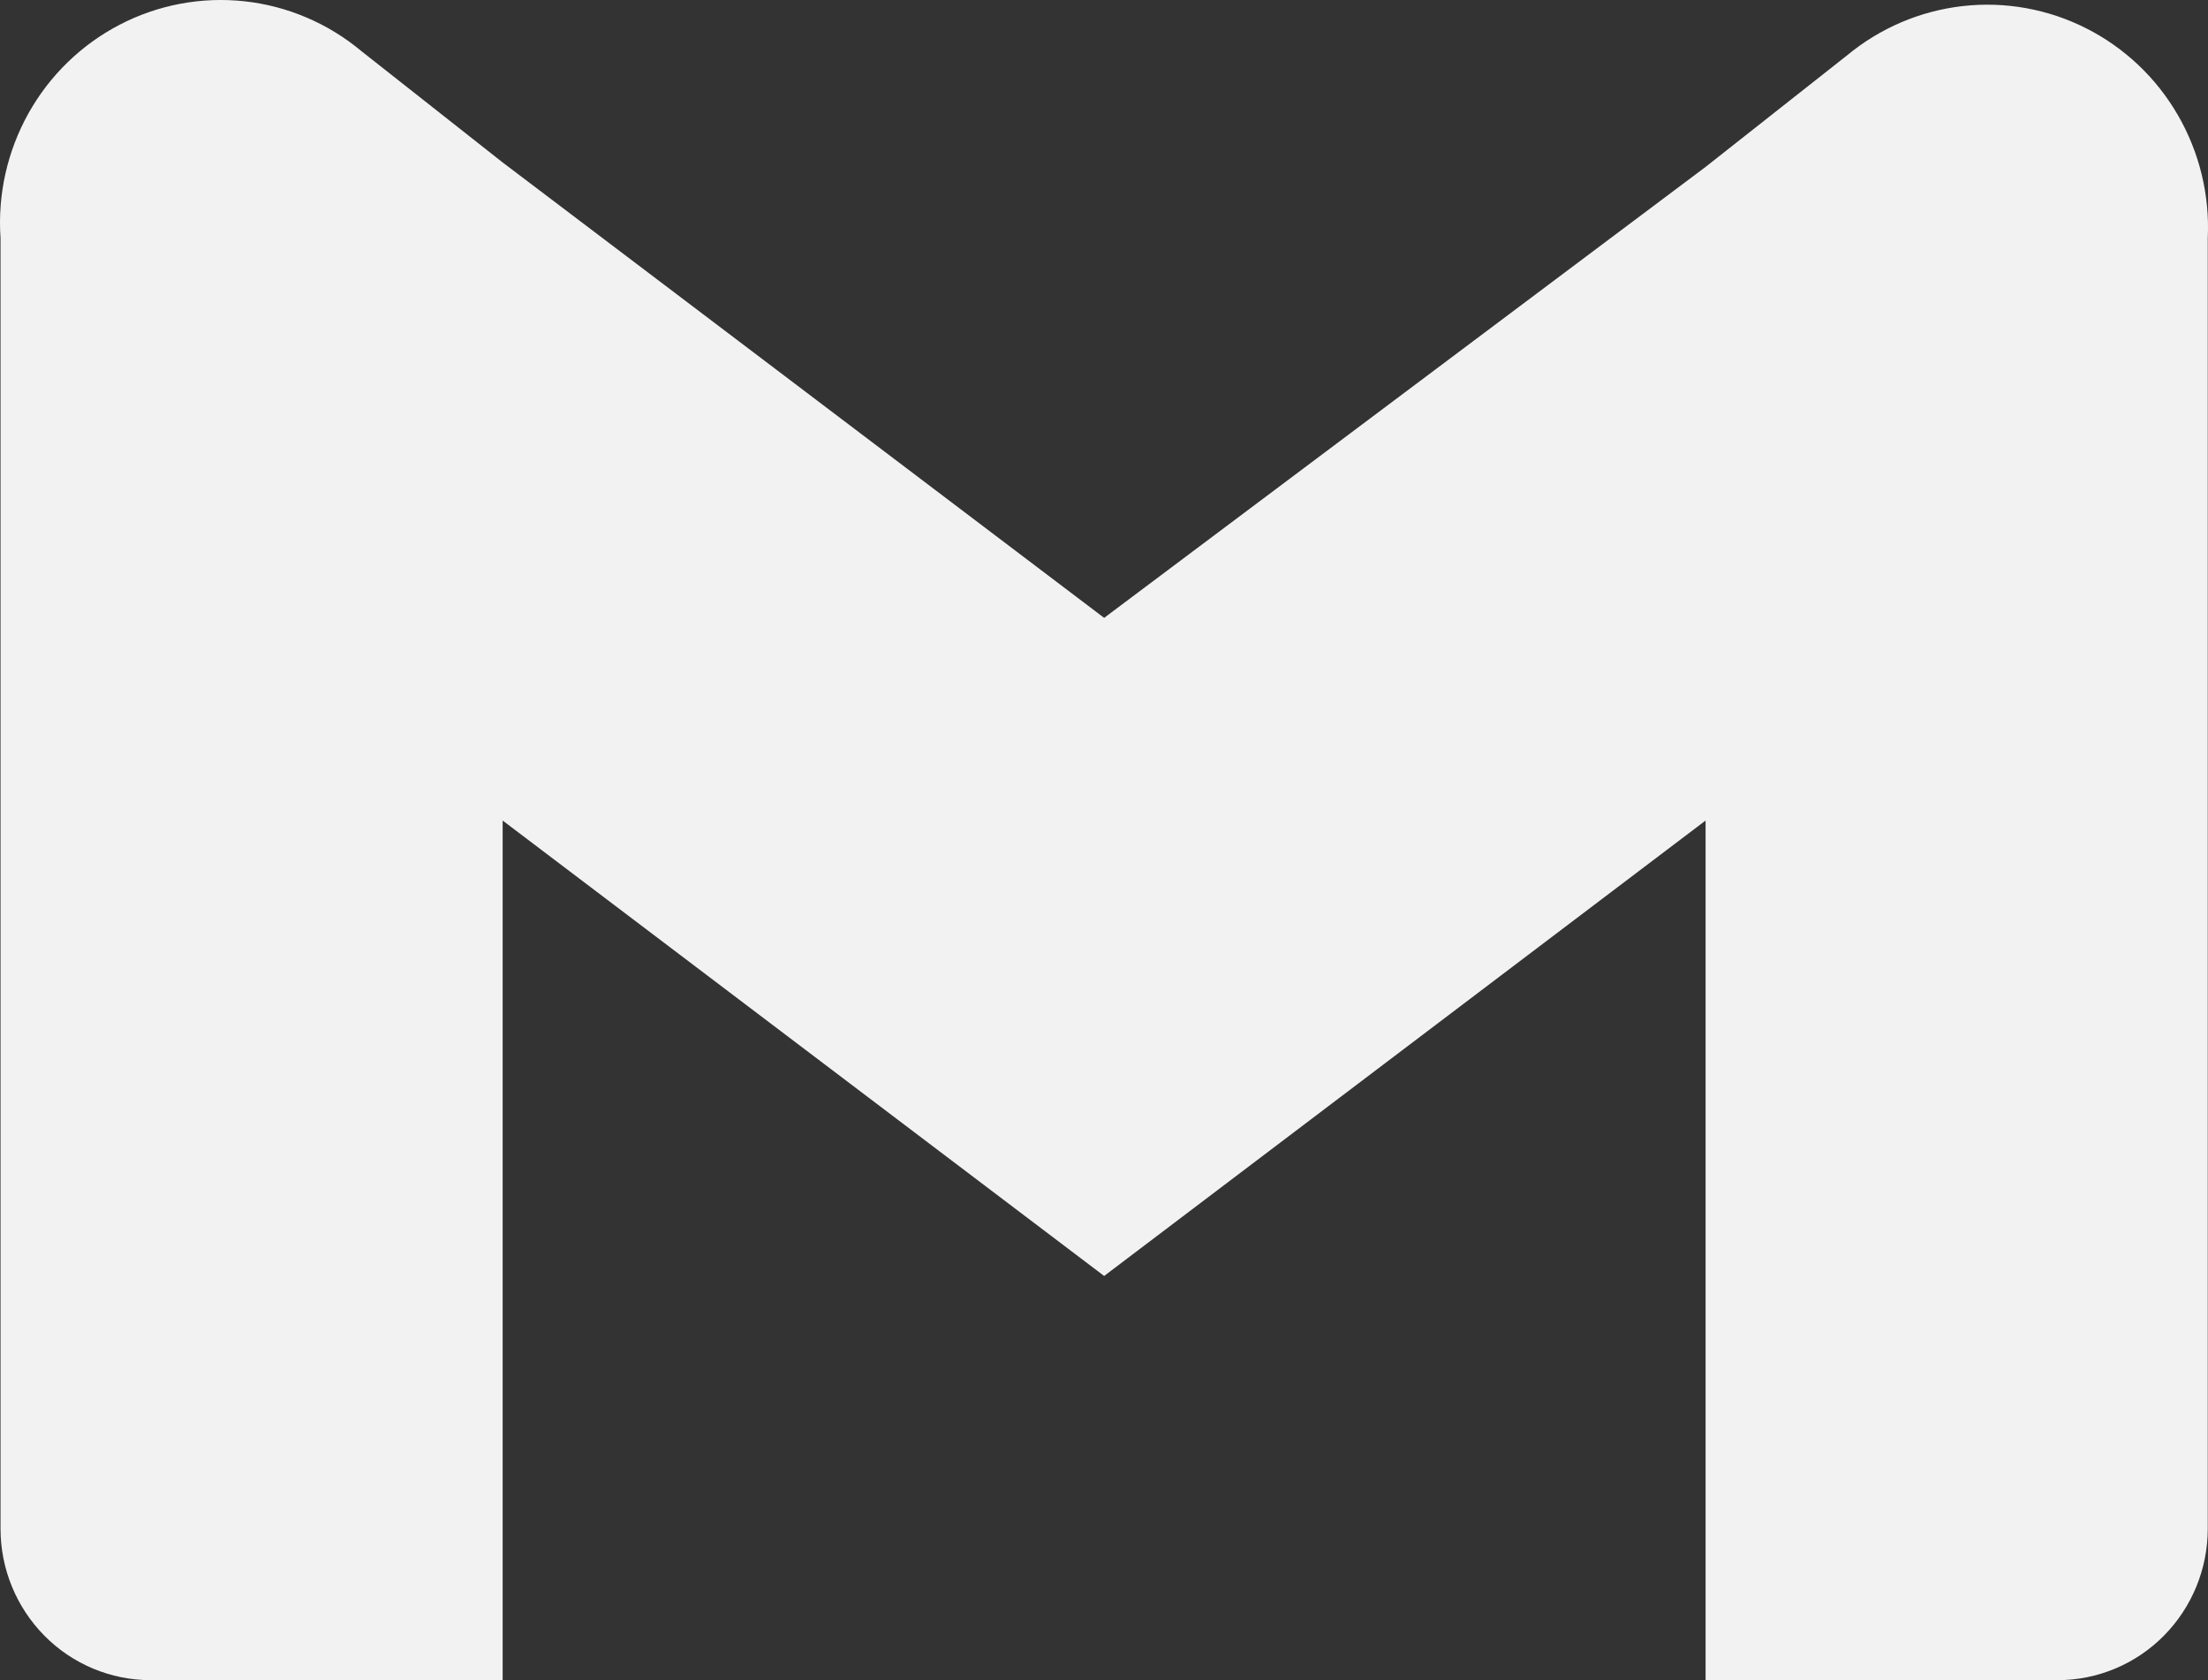
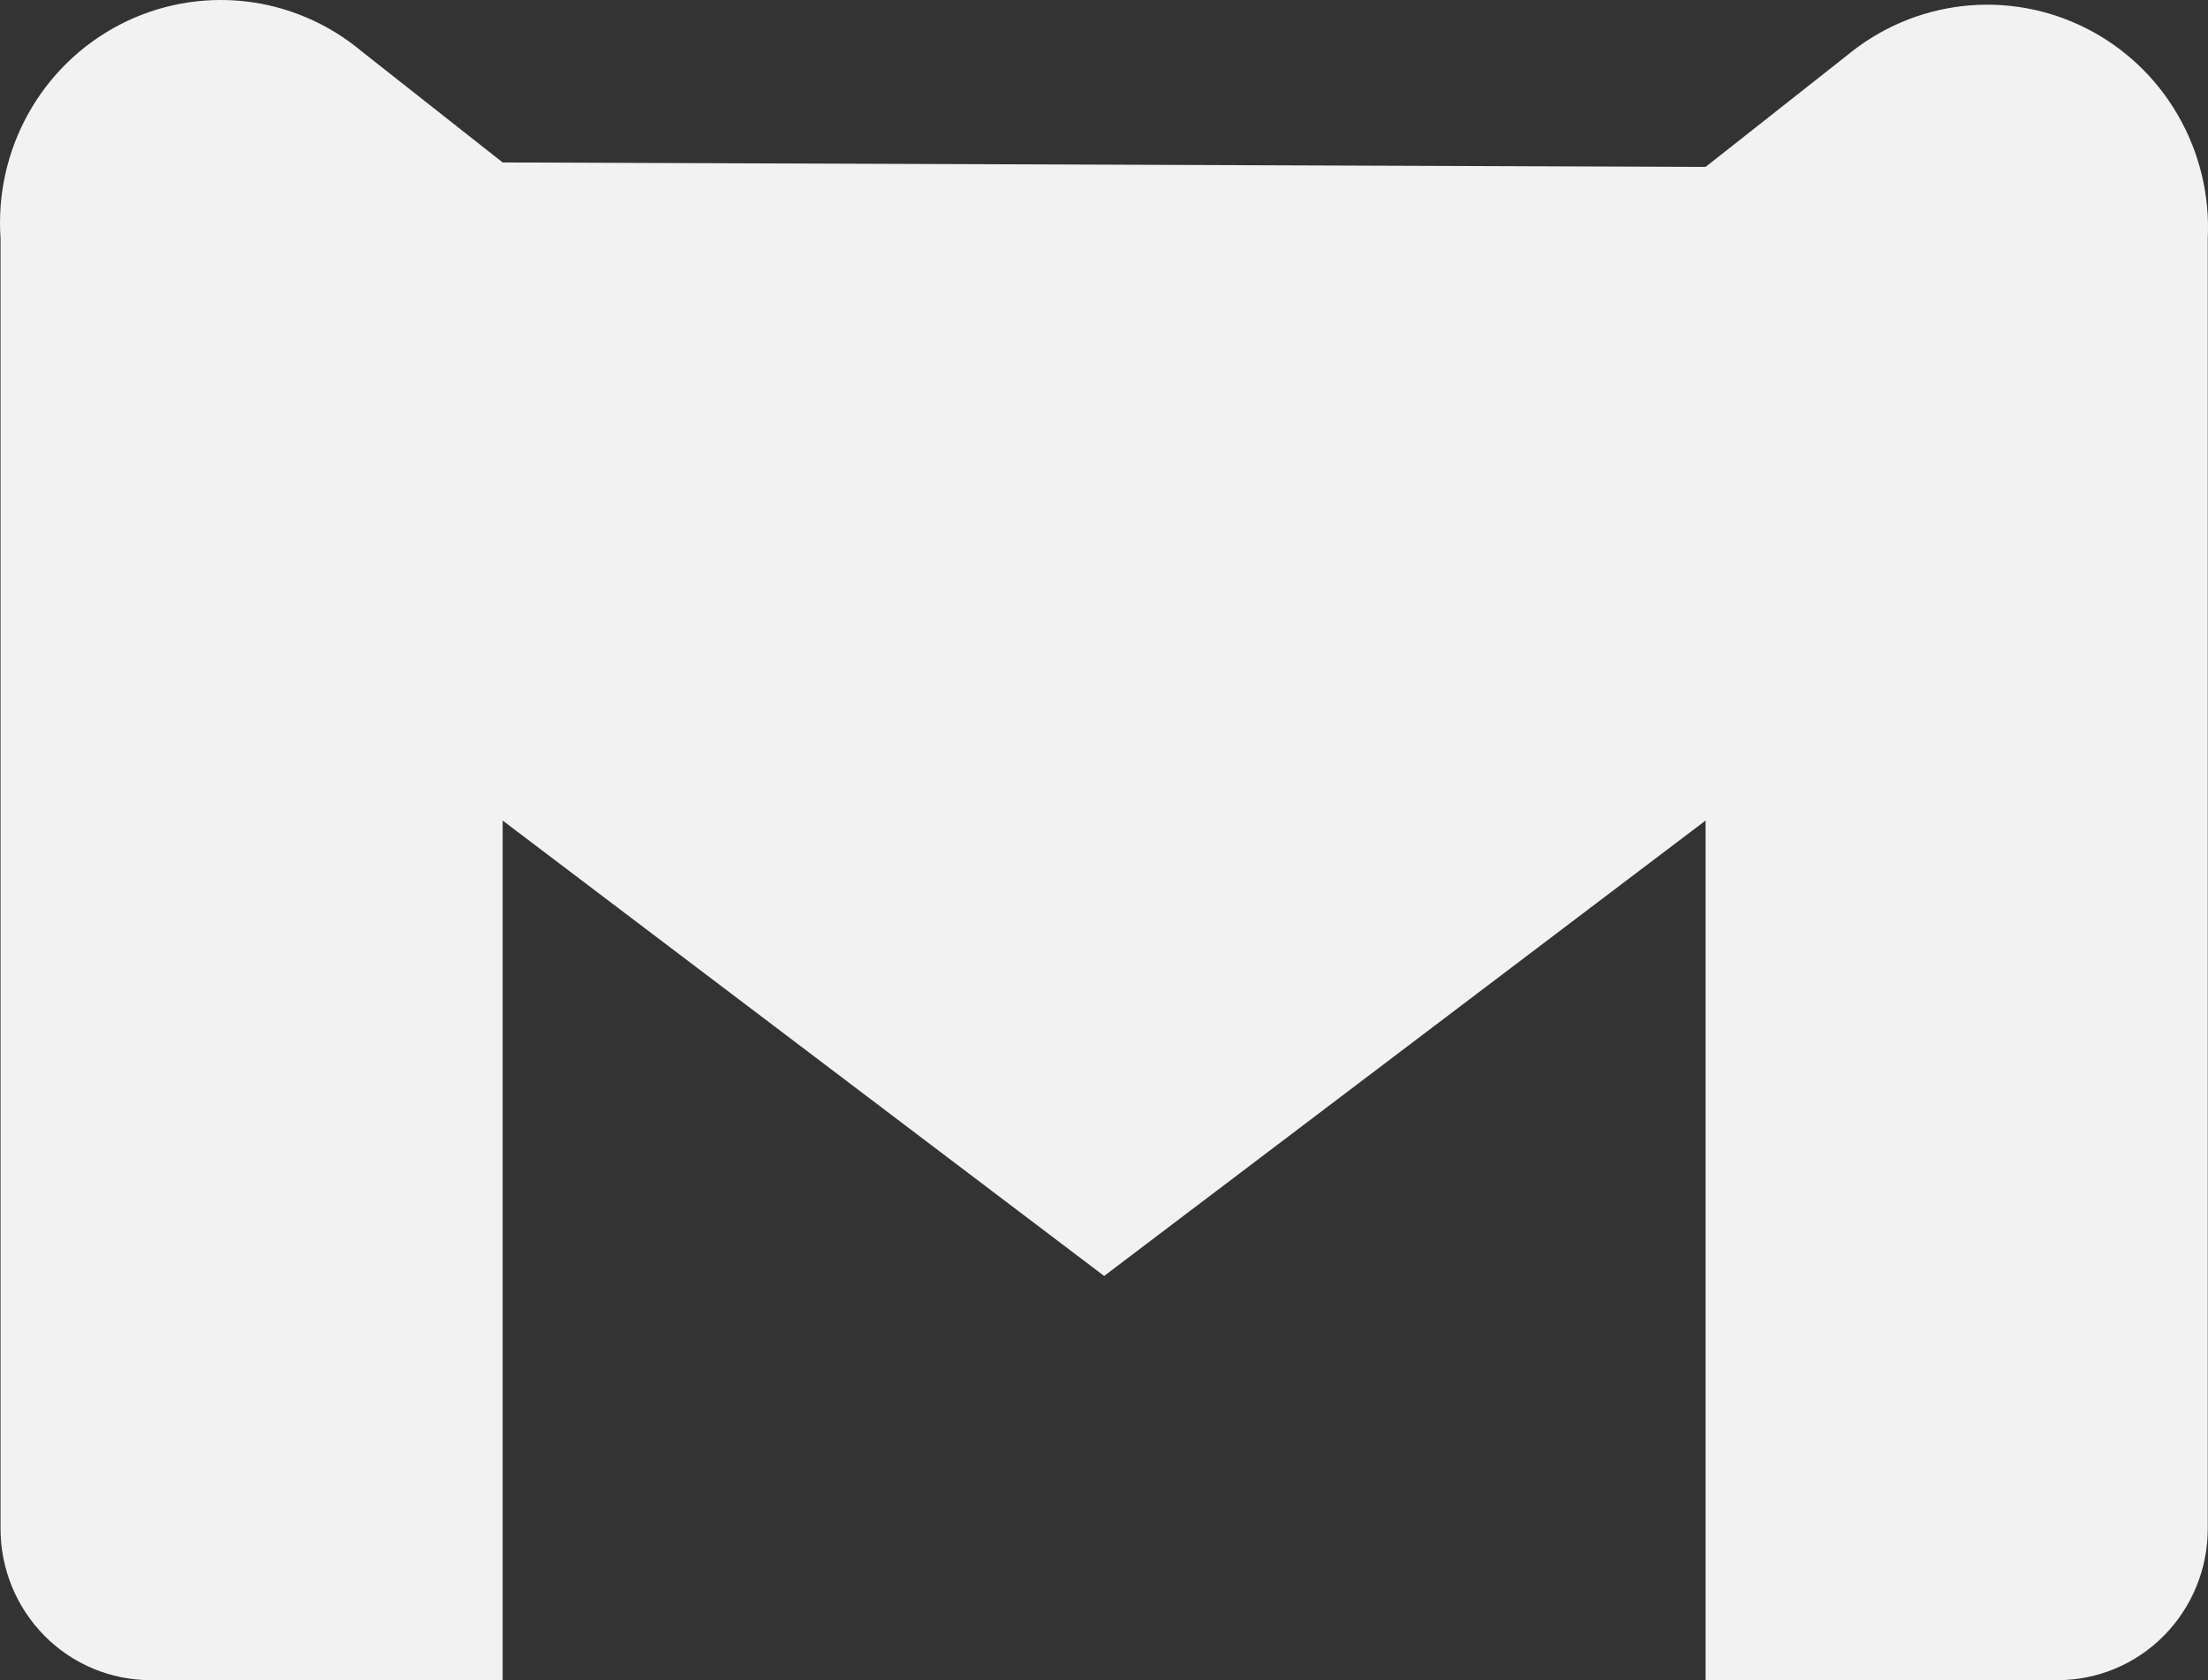
<svg xmlns="http://www.w3.org/2000/svg" width="46" height="35" viewBox="0 0 46 35" fill="none">
  <rect x="0" y="0" width="46" height="35" fill="#333333" stroke="none" />
-   <path d="M38.476 1.157L35.533 3.477L23.003 12.871L10.472 3.384L7.529 1.065C6.836 0.486 5.99 0.125 5.095 0.027C4.201 -0.071 3.297 0.098 2.497 0.513C1.697 0.928 1.035 1.57 0.593 2.361C0.151 3.152 -0.051 4.056 0.011 4.961V31.845C0.011 32.682 0.341 33.484 0.927 34.076C1.513 34.668 2.309 35 3.138 35H10.472V17.093L23.003 26.58L35.533 17.093V35H42.868C43.697 35 44.492 34.668 45.079 34.076C45.665 33.484 45.995 32.682 45.995 31.845V4.961C46.038 4.064 45.822 3.173 45.372 2.397C44.923 1.62 44.26 0.993 43.463 0.59C42.667 0.187 41.772 0.026 40.886 0.127C40.001 0.228 39.164 0.586 38.476 1.157Z" fill="#F2F2F2" />
+   <path d="M38.476 1.157L35.533 3.477L10.472 3.384L7.529 1.065C6.836 0.486 5.99 0.125 5.095 0.027C4.201 -0.071 3.297 0.098 2.497 0.513C1.697 0.928 1.035 1.57 0.593 2.361C0.151 3.152 -0.051 4.056 0.011 4.961V31.845C0.011 32.682 0.341 33.484 0.927 34.076C1.513 34.668 2.309 35 3.138 35H10.472V17.093L23.003 26.58L35.533 17.093V35H42.868C43.697 35 44.492 34.668 45.079 34.076C45.665 33.484 45.995 32.682 45.995 31.845V4.961C46.038 4.064 45.822 3.173 45.372 2.397C44.923 1.62 44.26 0.993 43.463 0.59C42.667 0.187 41.772 0.026 40.886 0.127C40.001 0.228 39.164 0.586 38.476 1.157Z" fill="#F2F2F2" />
</svg>